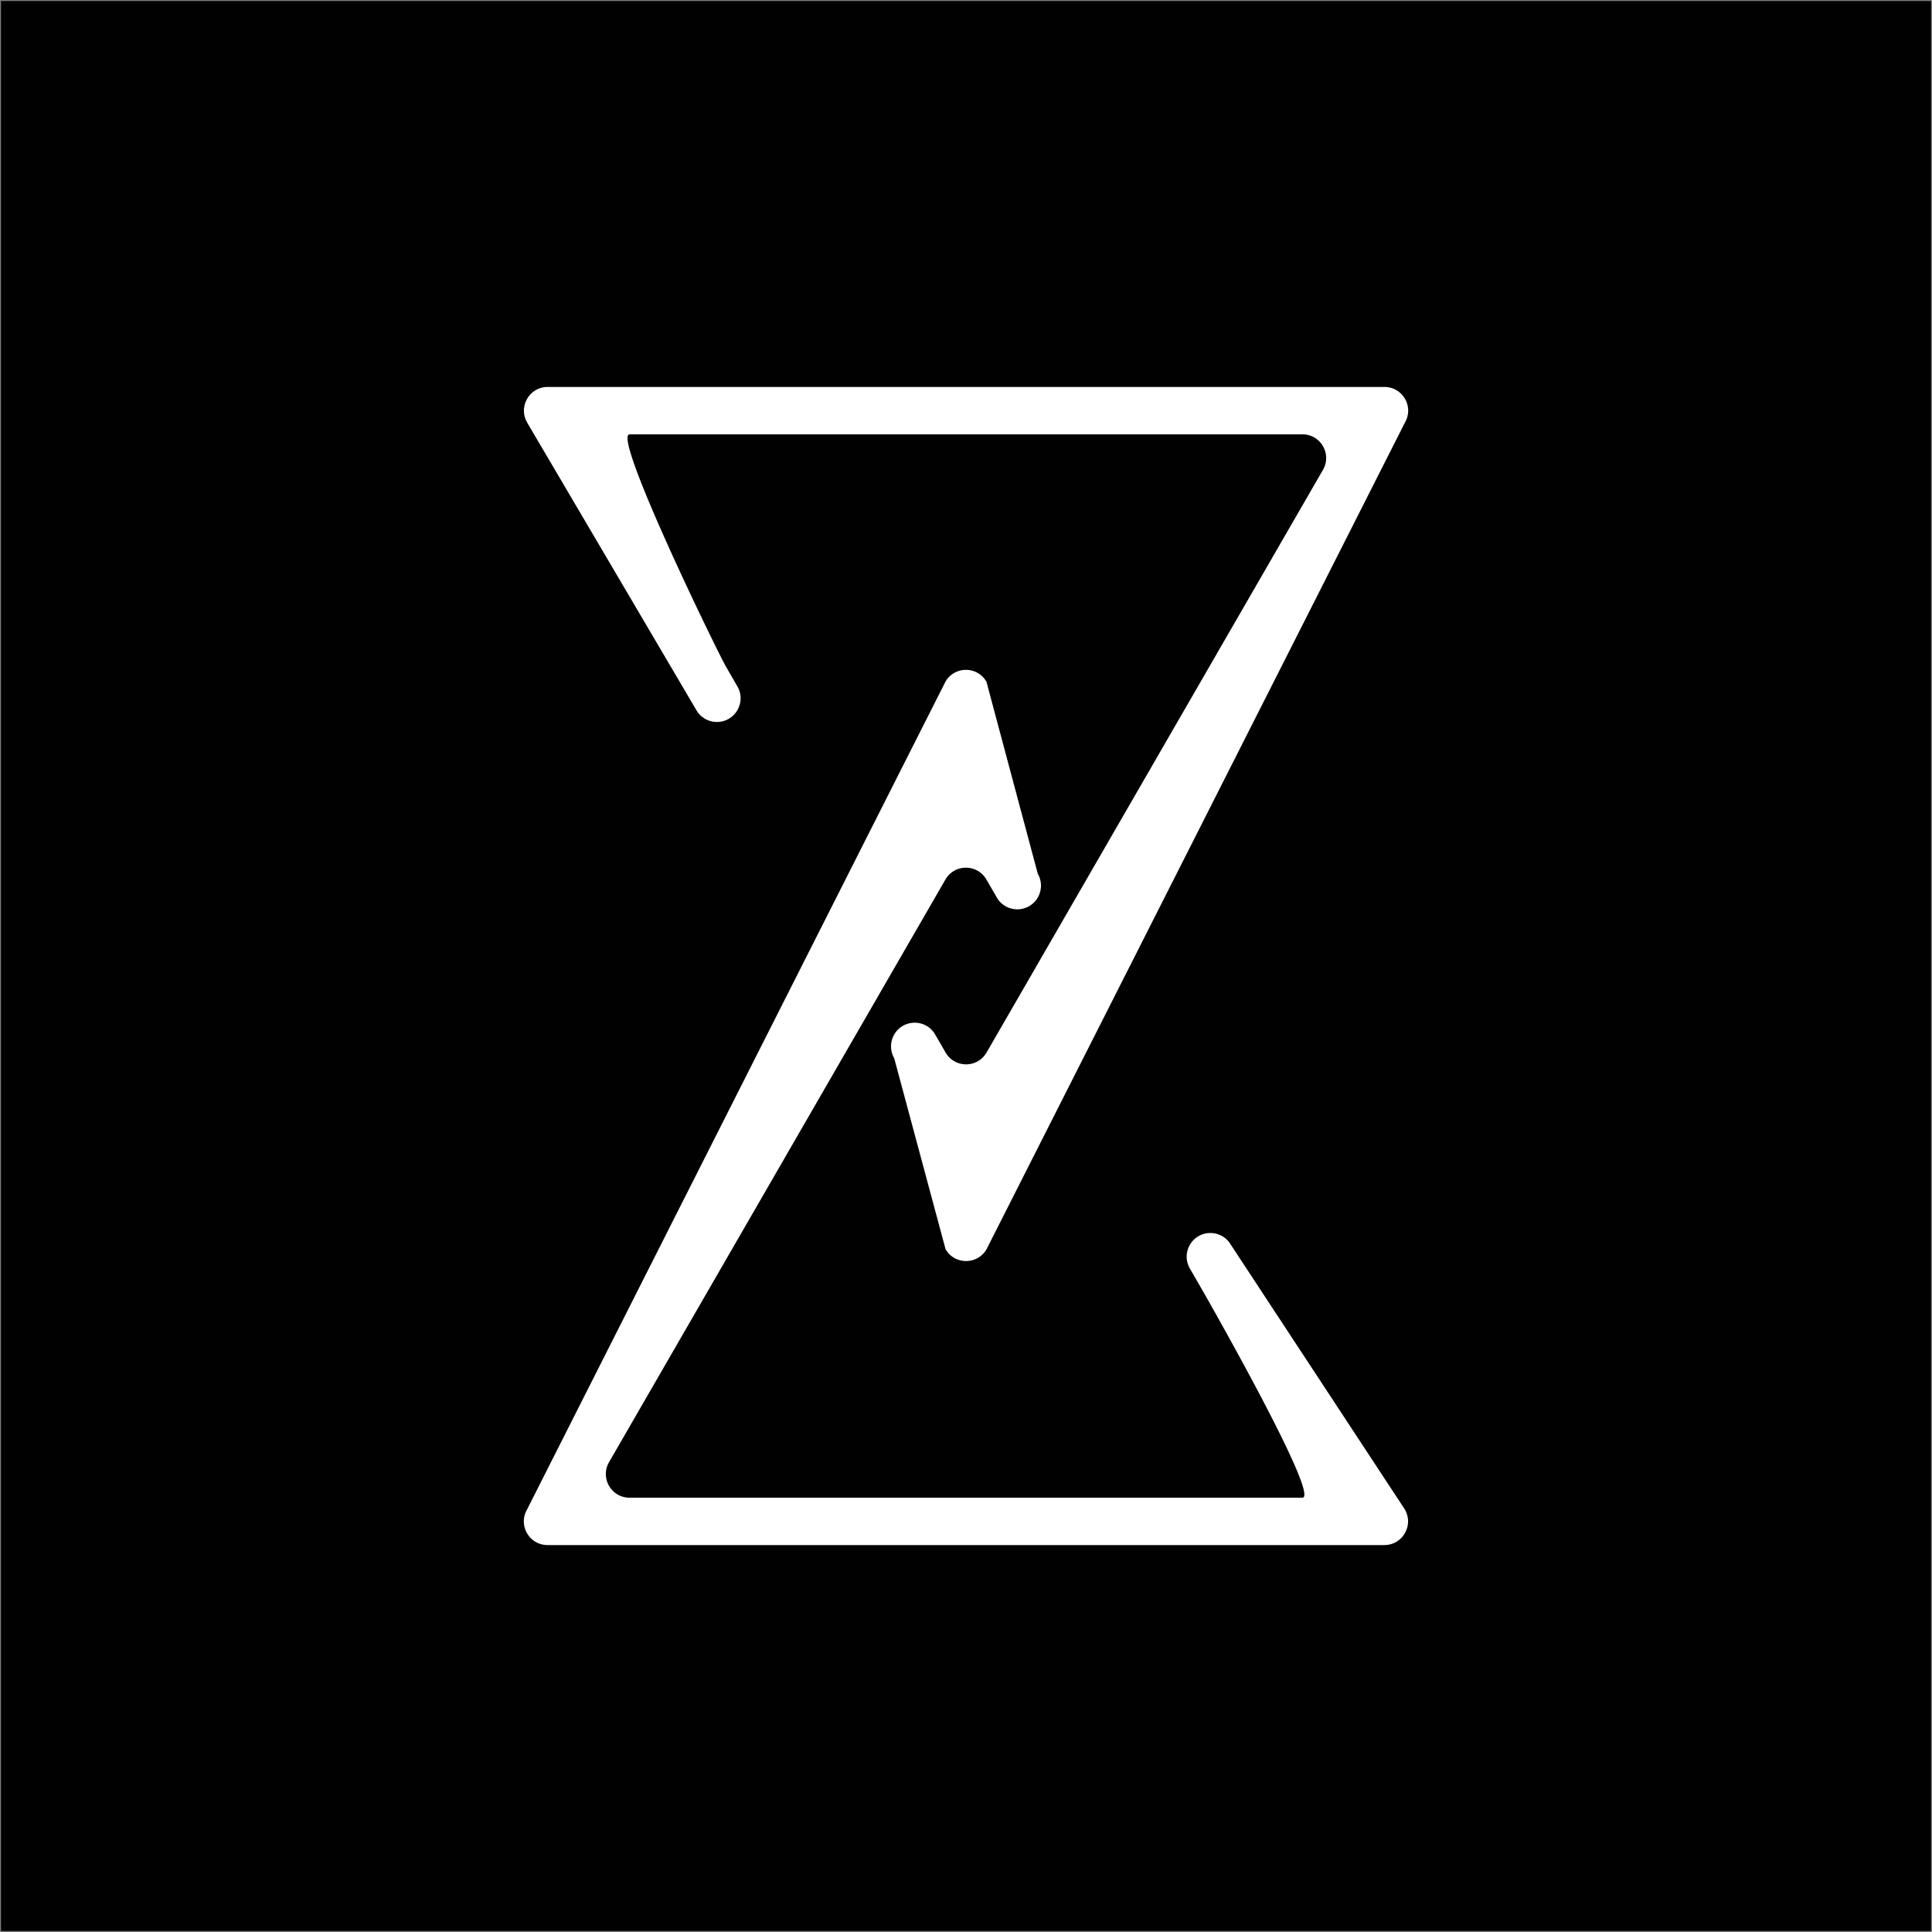
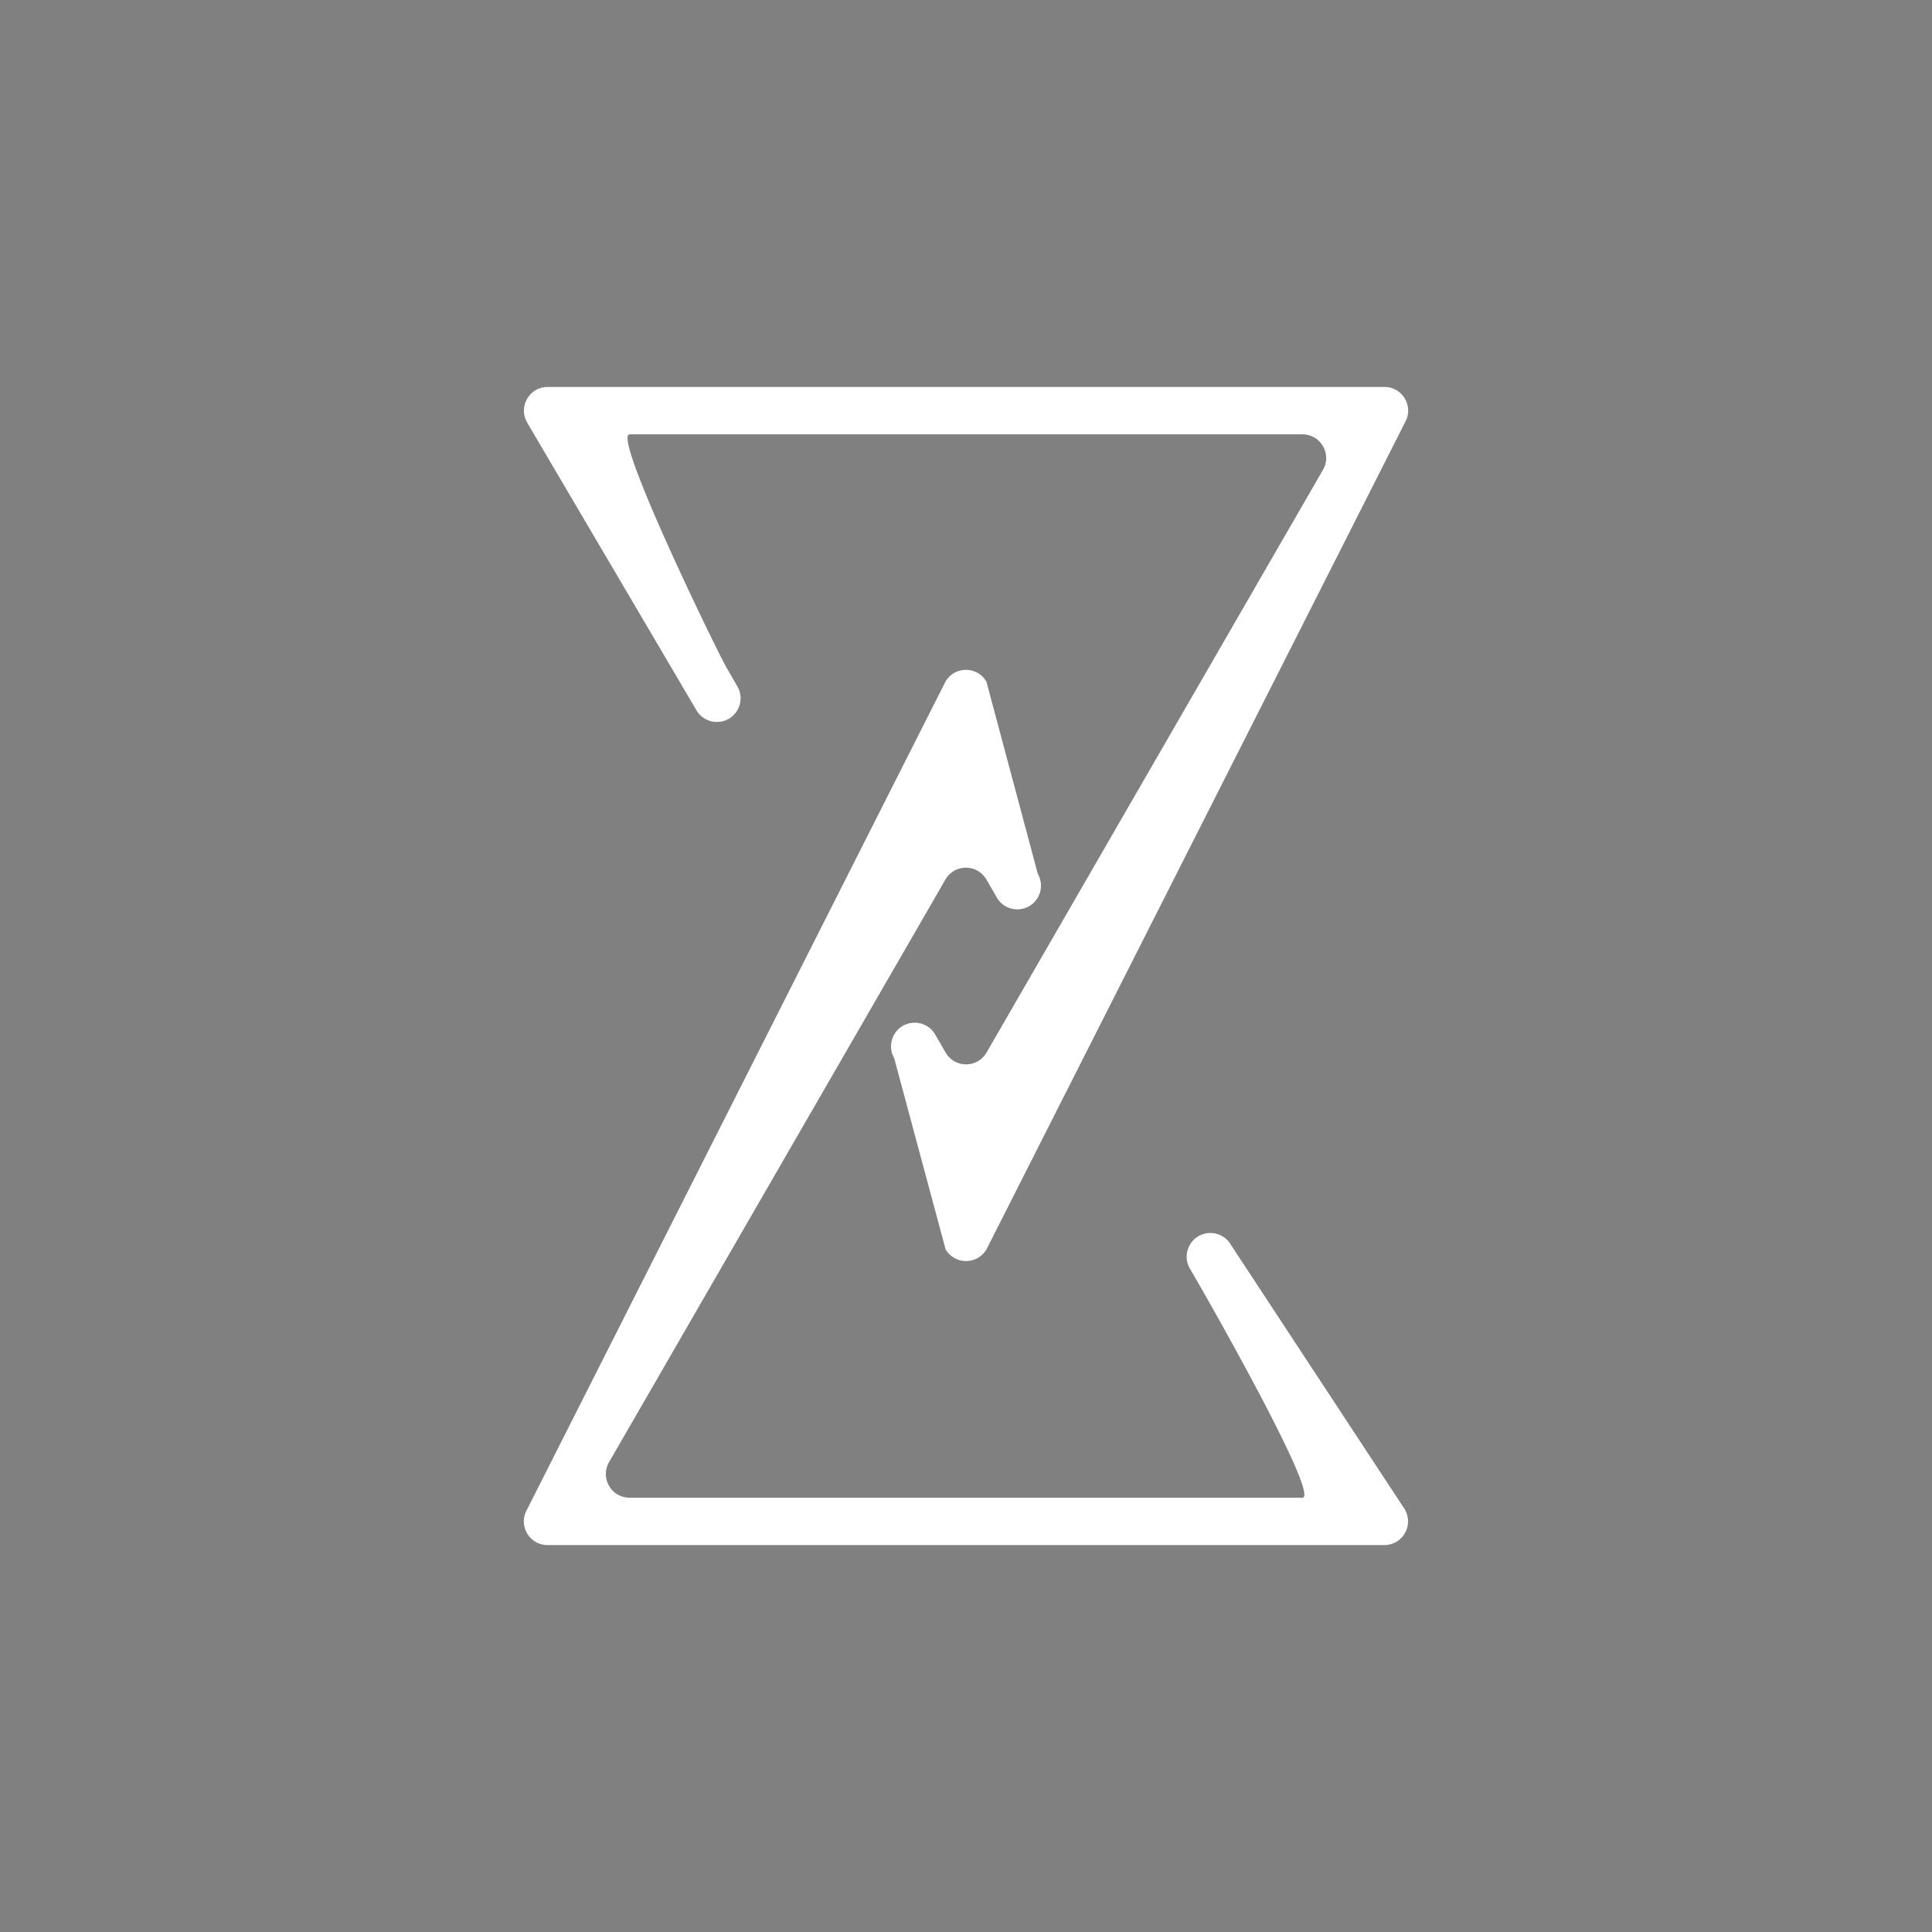
<svg xmlns="http://www.w3.org/2000/svg" data-bbox="0.5 0.5 1000 1000" viewBox="0 0 1001 1001" data-type="color">
  <rect x="0" y="0" width="1001" height="1001" fill="#808080" stroke="none" />
  <g>
-     <path fill="#010101" d="M1000.5.5v1000H.5V.5z" data-color="1" />
    <path d="m273.11 218.92 87.69 149.01c2.19 3.8 6.23 6.13 10.63 6.13 9.44 0 15.35-10.22 10.63-18.4l-5.83-10.1c-4.72-8.18-59.44-120.52-50-120.52h348.59c9.44 0 15.35 10.22 10.63 18.4L511.16 545.32c-4.72 8.18-16.52 8.18-21.24 0l-5.38-9.3c-4.72-8.18-16.52-8.18-21.24 0a12.26 12.26 0 0 0 0 12.26l26.61 98.95c4.72 8.18 16.52 8.18 21.24 0l216.79-428.34c4.72-8.18-1.19-18.4-10.63-18.4H283.75c-9.44 0-15.35 10.22-10.63 18.4l-.02.02Z" fill="#ffffff" data-color="2" />
    <path d="m727.91 782.12-90.16-137.15c-2.19-3.8-6.23-6.13-10.63-6.13-9.44 0-15.35 10.22-10.63 18.4l5.83 10.1c4.72 8.18 61.89 108.64 52.45 108.64H326.18c-9.44 0-15.35-10.22-10.63-18.4L489.84 455.7c4.72-8.18 16.52-8.18 21.24 0l5.38 9.3c4.72 8.18 16.52 8.18 21.24 0a12.26 12.26 0 0 0 0-12.26l-26.61-99.54c-4.72-8.18-16.52-8.18-21.24 0L273.06 782.12c-4.72 8.18 1.19 18.4 10.63 18.4h433.56c9.44 0 15.35-10.22 10.63-18.4l.04.02Z" fill="#ffffff" data-color="2" />
  </g>
</svg>